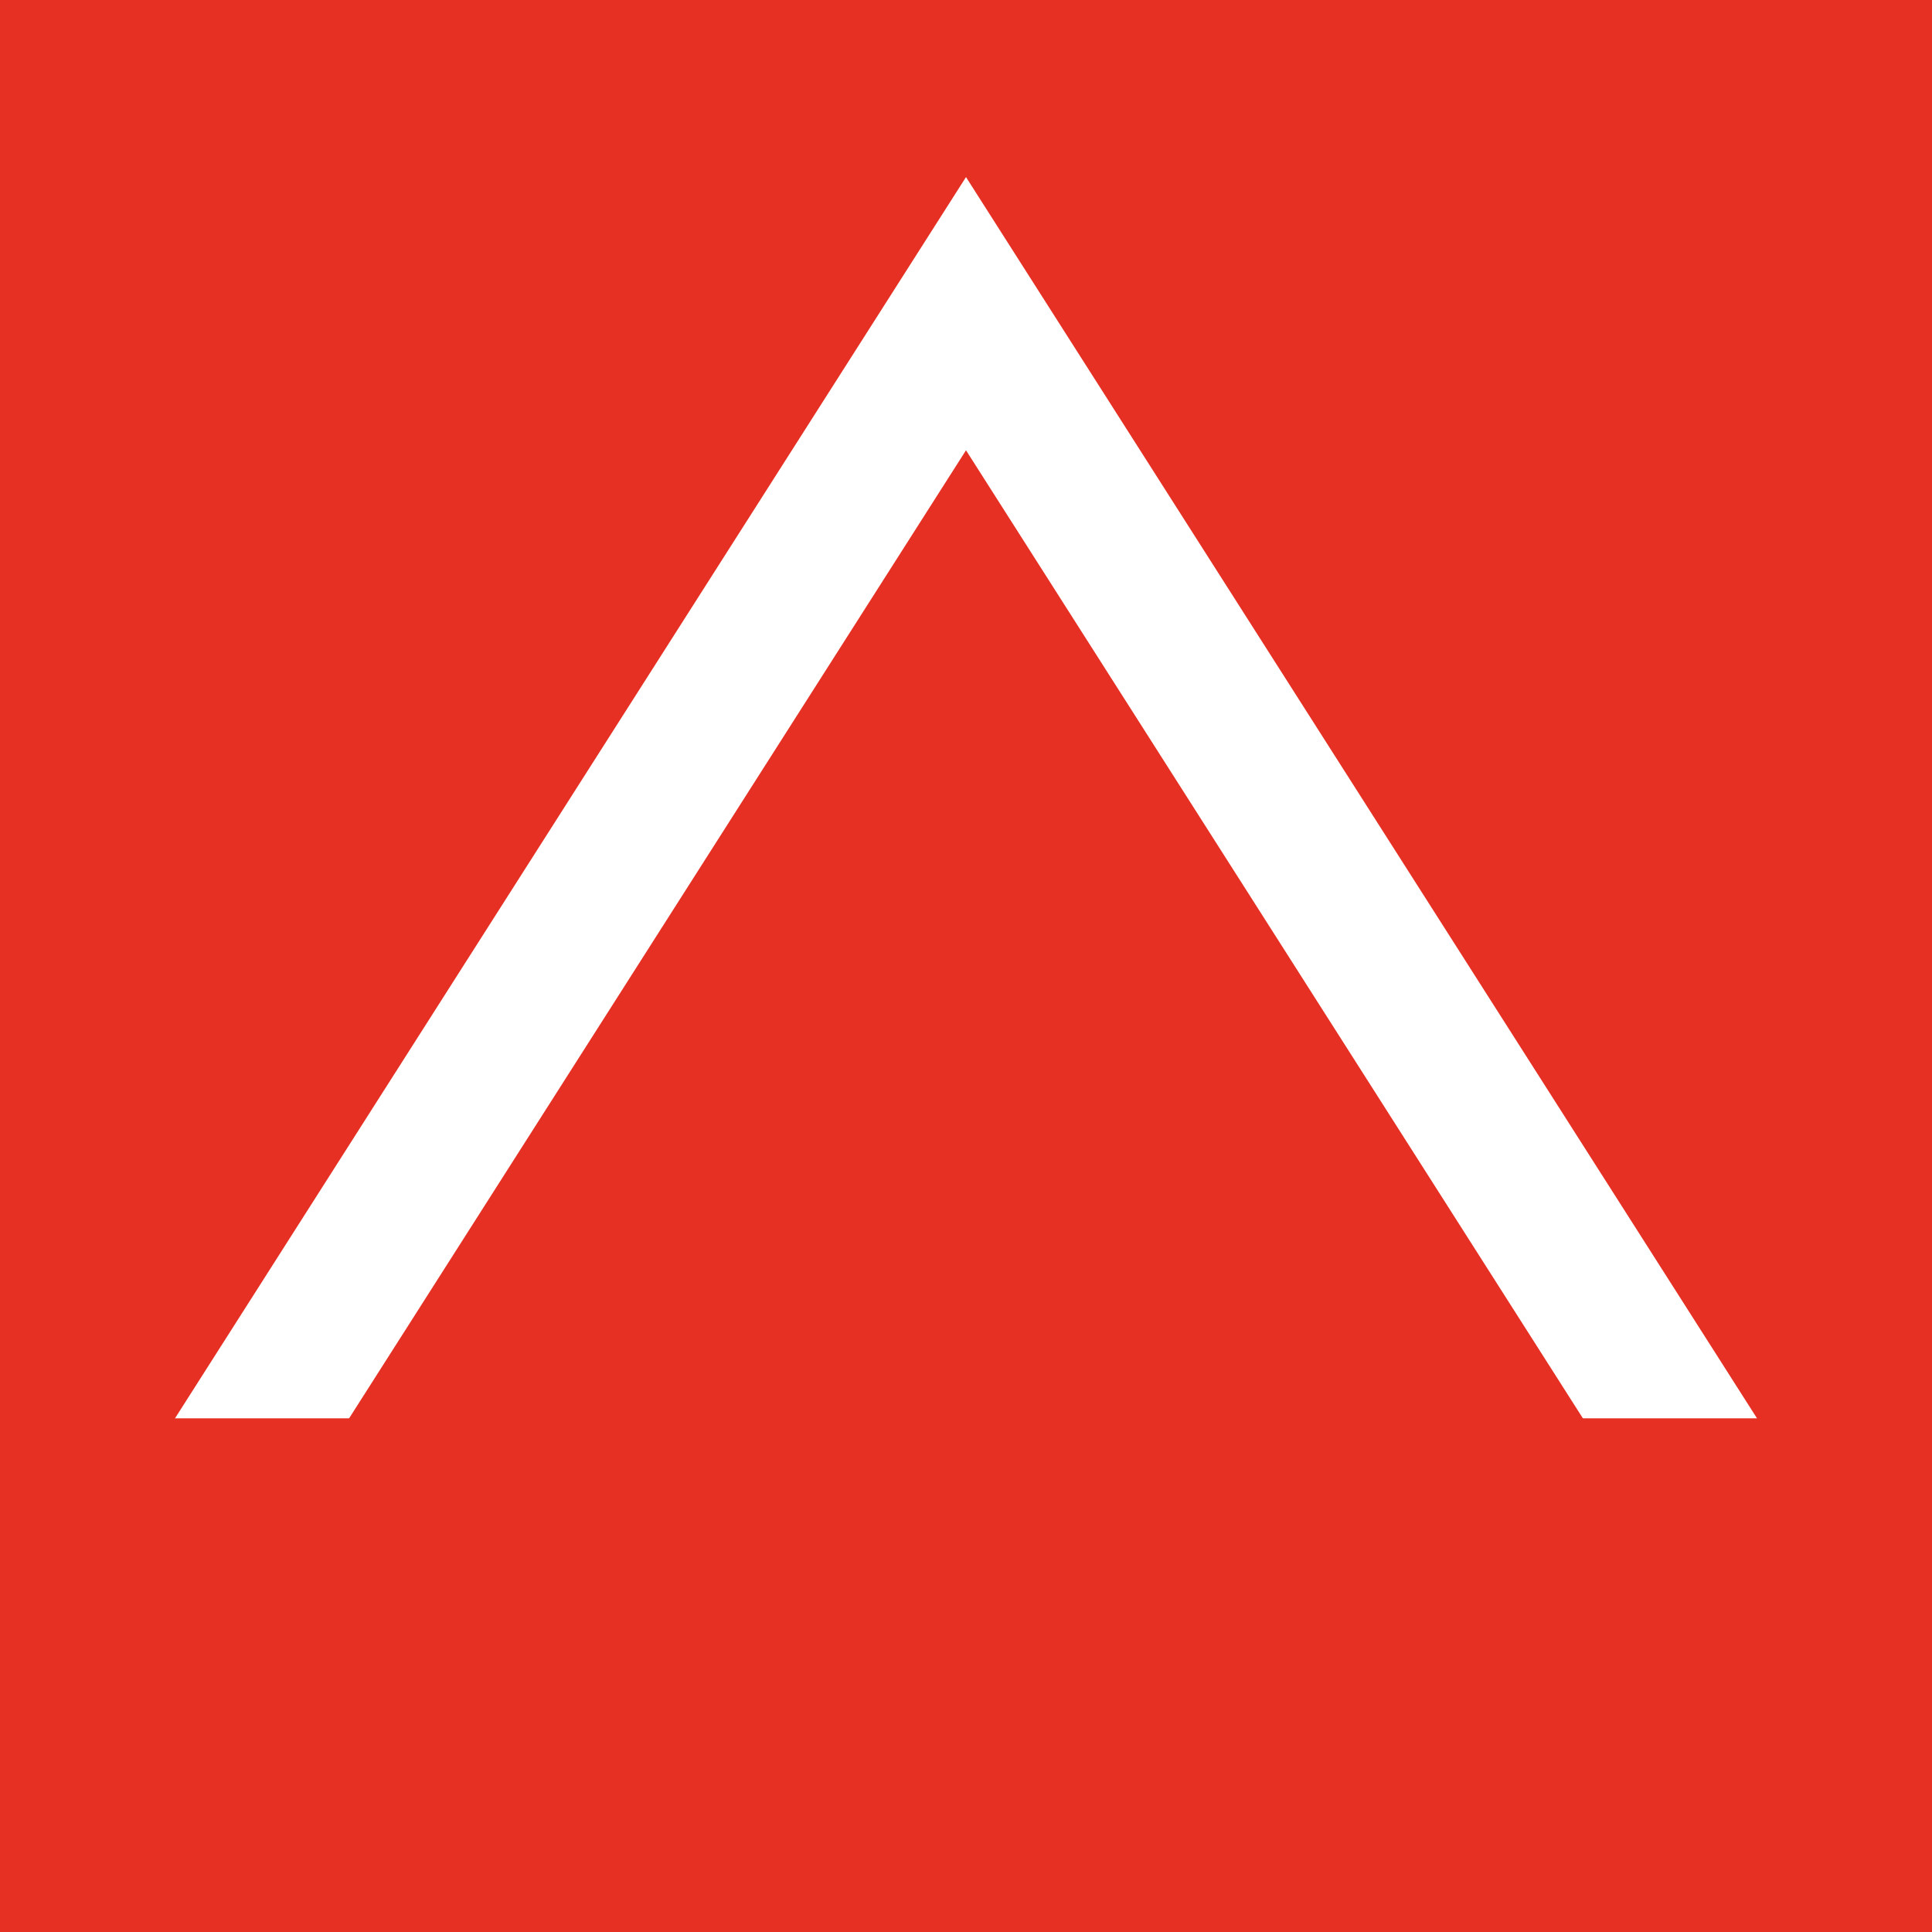
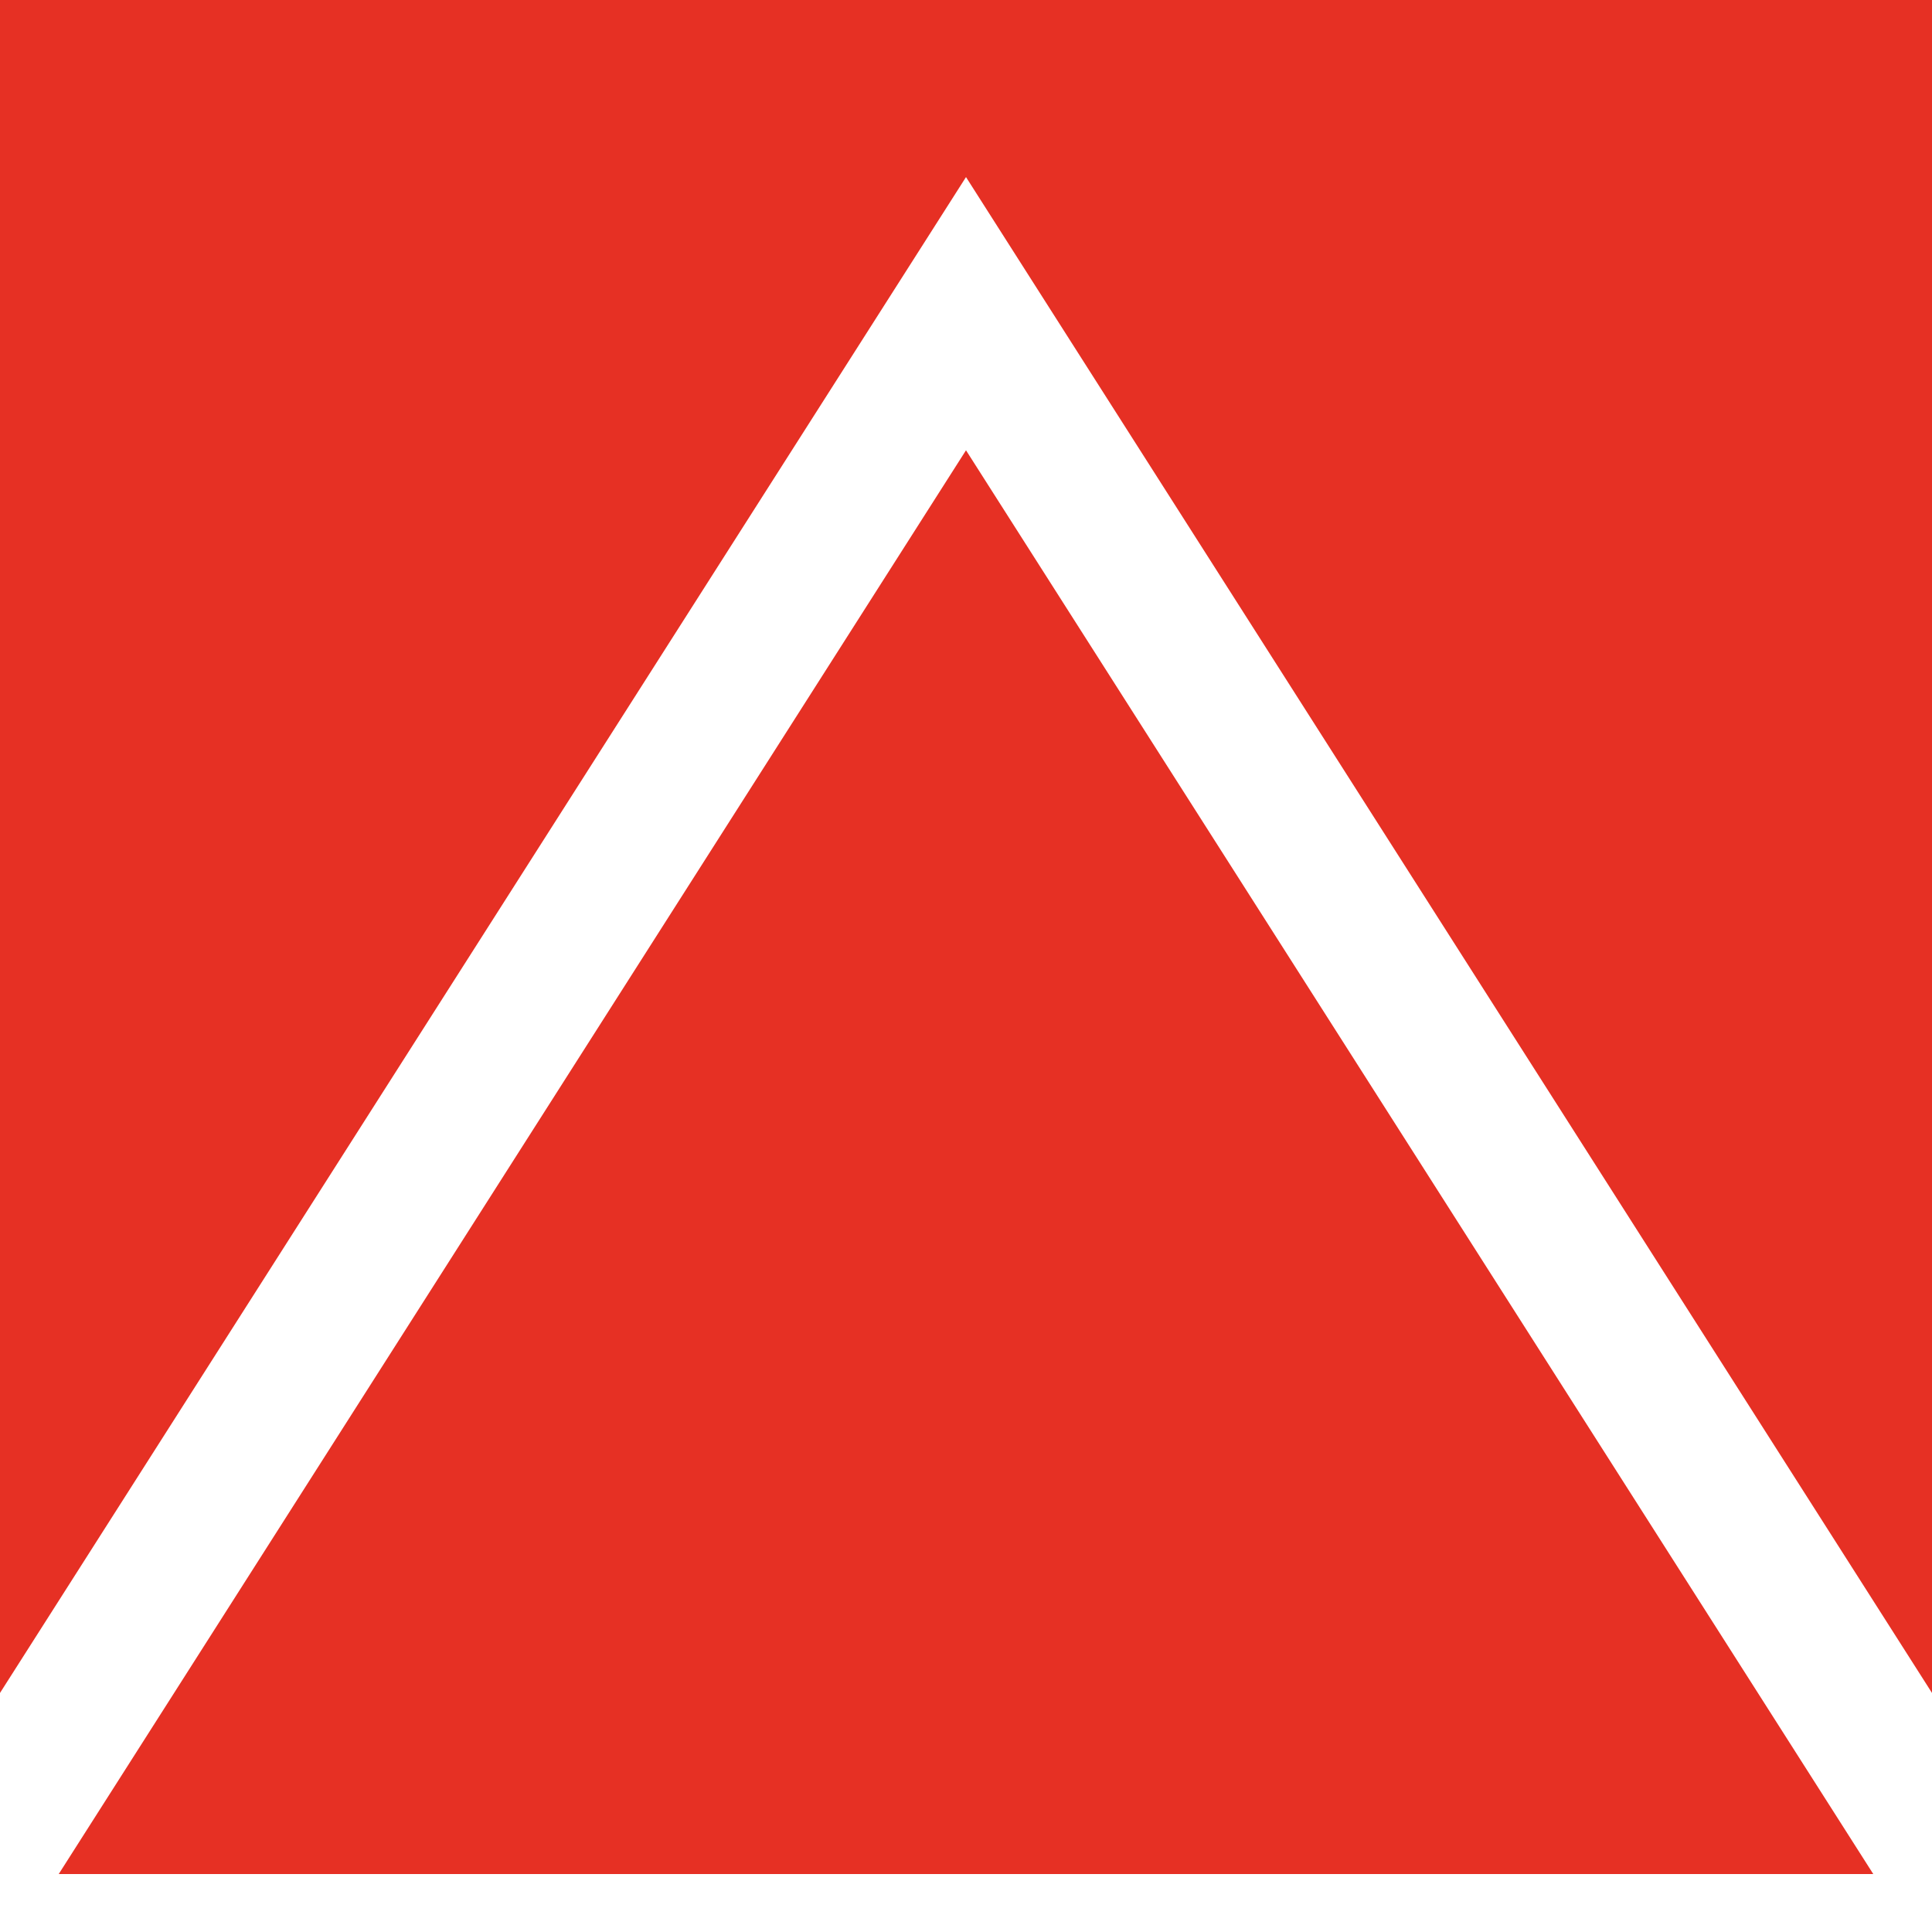
<svg xmlns="http://www.w3.org/2000/svg" id="Ebene_1" data-name="Ebene 1" viewBox="0 0 250 250">
  <defs>
    <style>.cls-1{fill:#e63024;}.cls-2{fill:none;stroke:#fff;stroke-miterlimit:10;stroke-width:19px;}</style>
  </defs>
  <rect class="cls-1" width="250" height="250" />
  <polygon class="cls-2" points="125 40.59 192.36 146.29 259.72 252 125 252 -9.72 252 57.64 146.29 125 40.59" />
-   <rect class="cls-1" y="183.53" width="250" height="66.47" />
</svg>